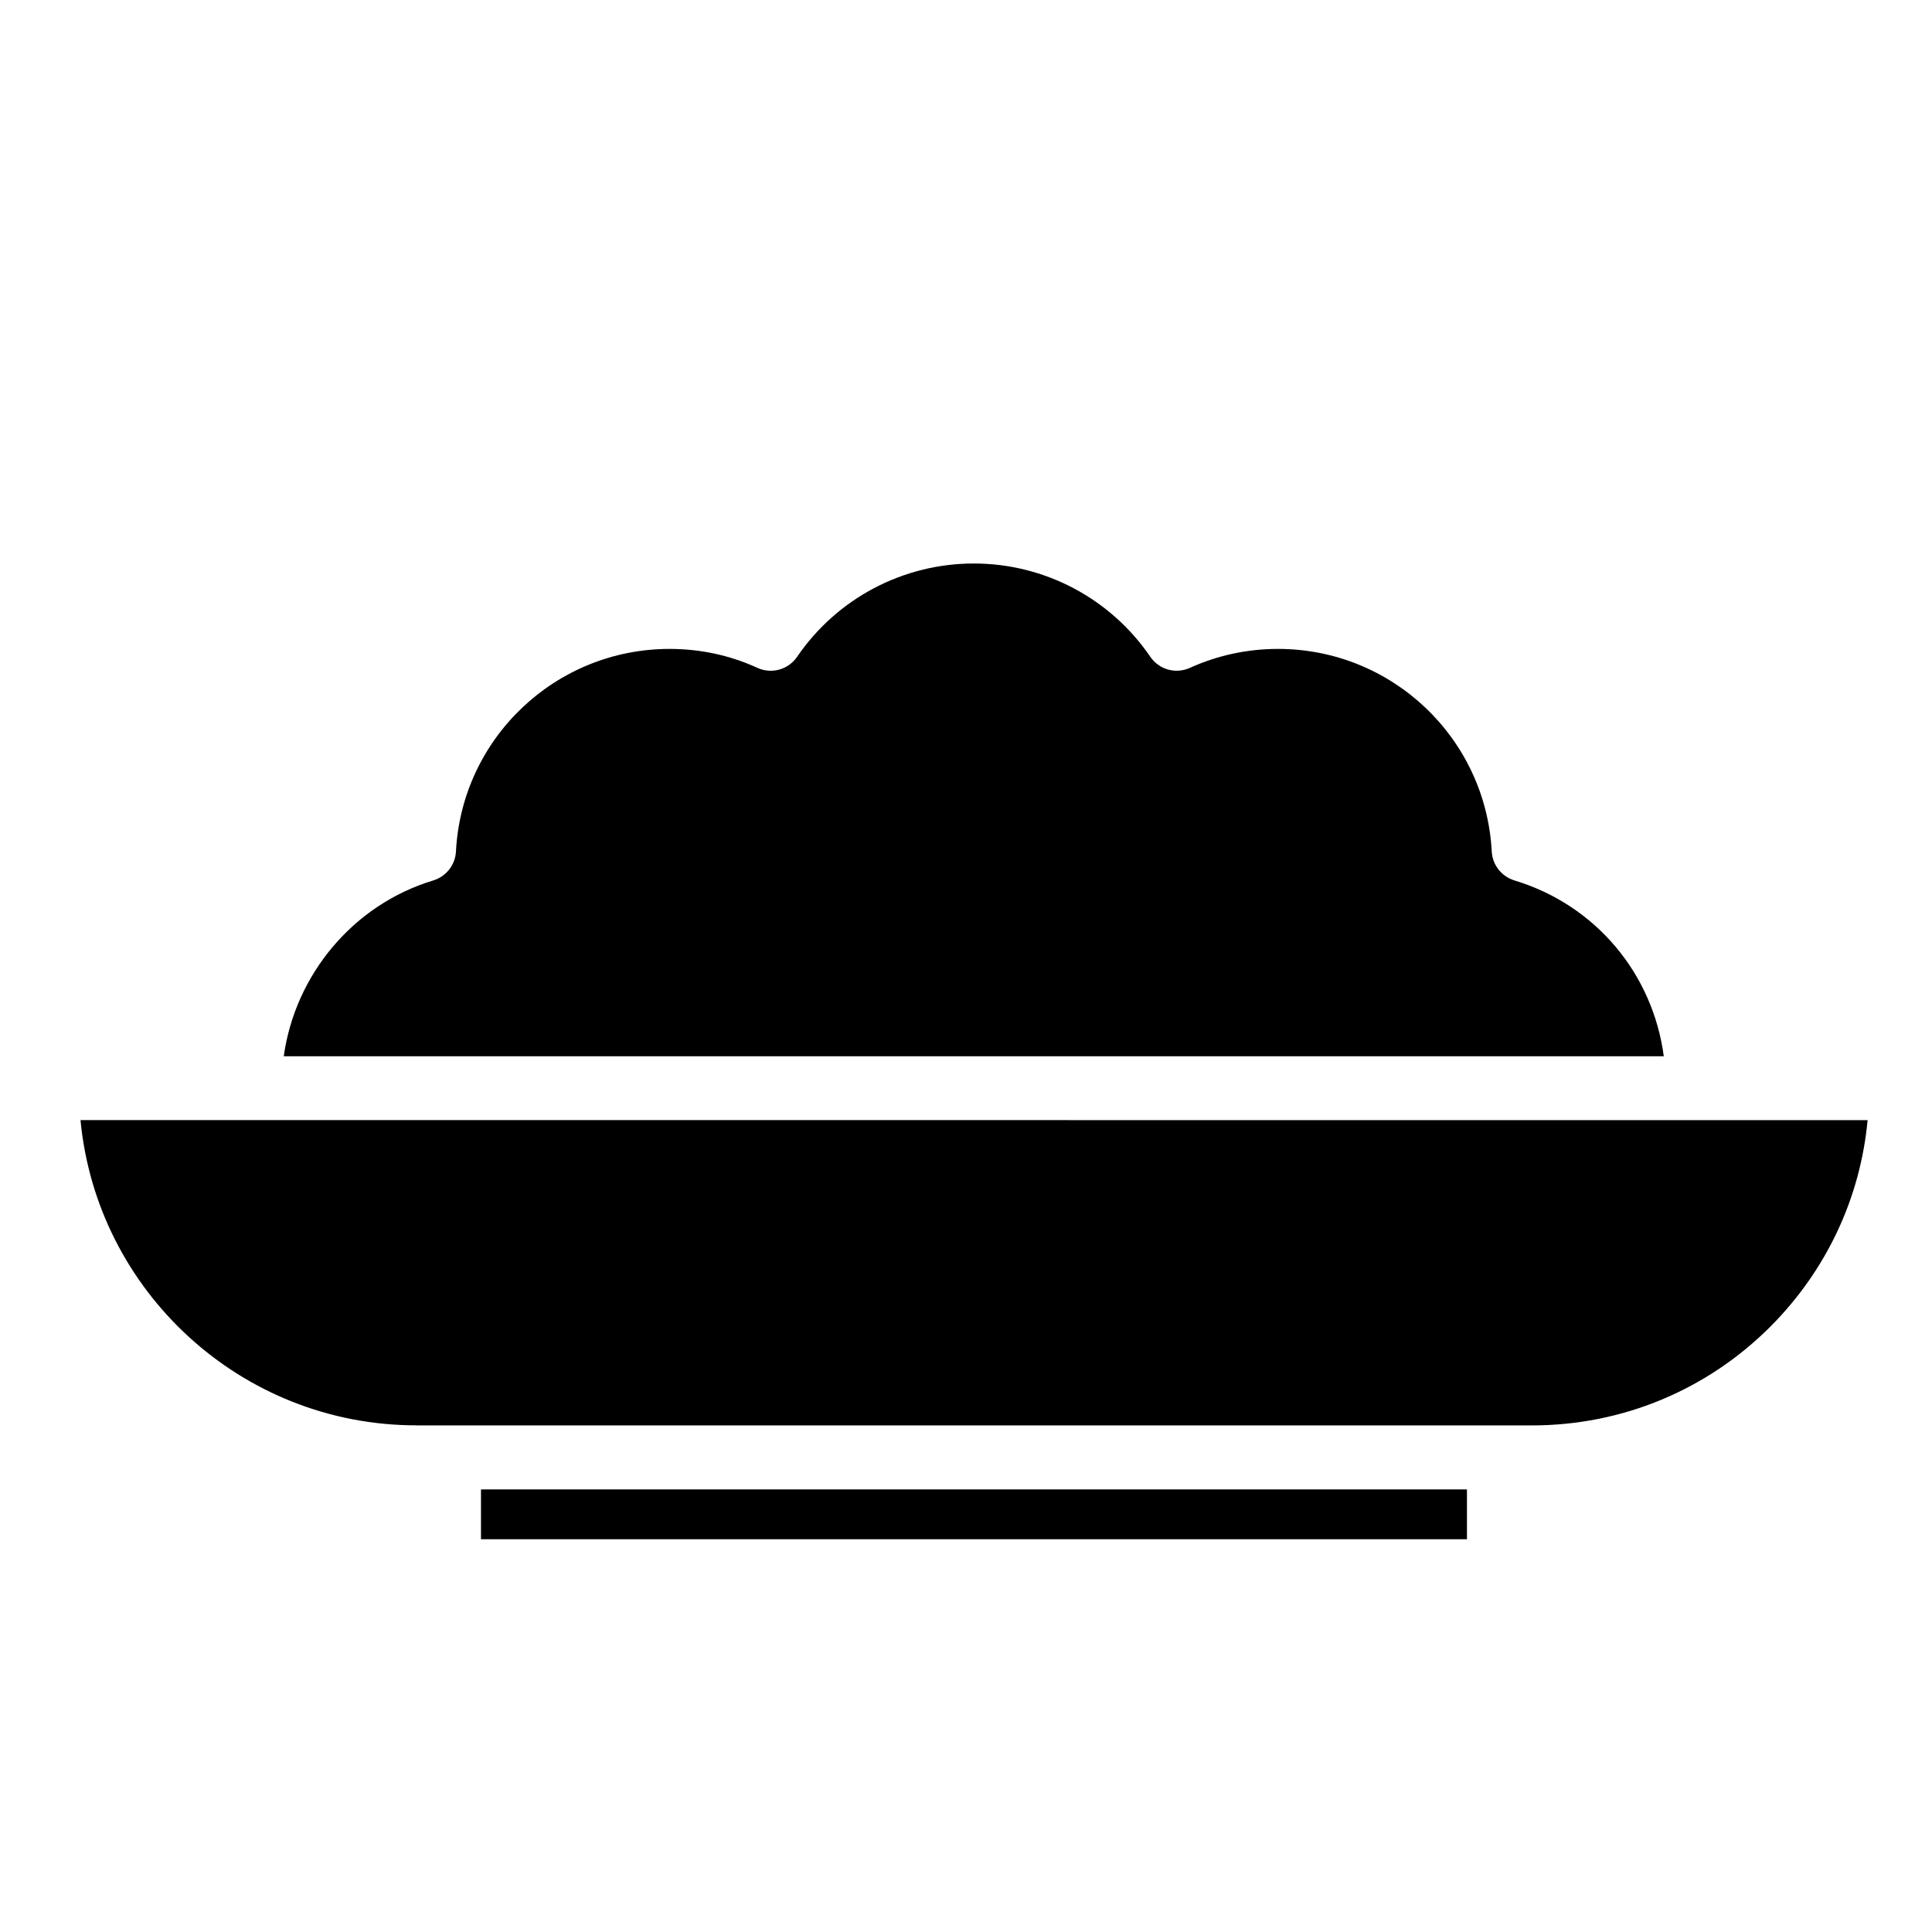
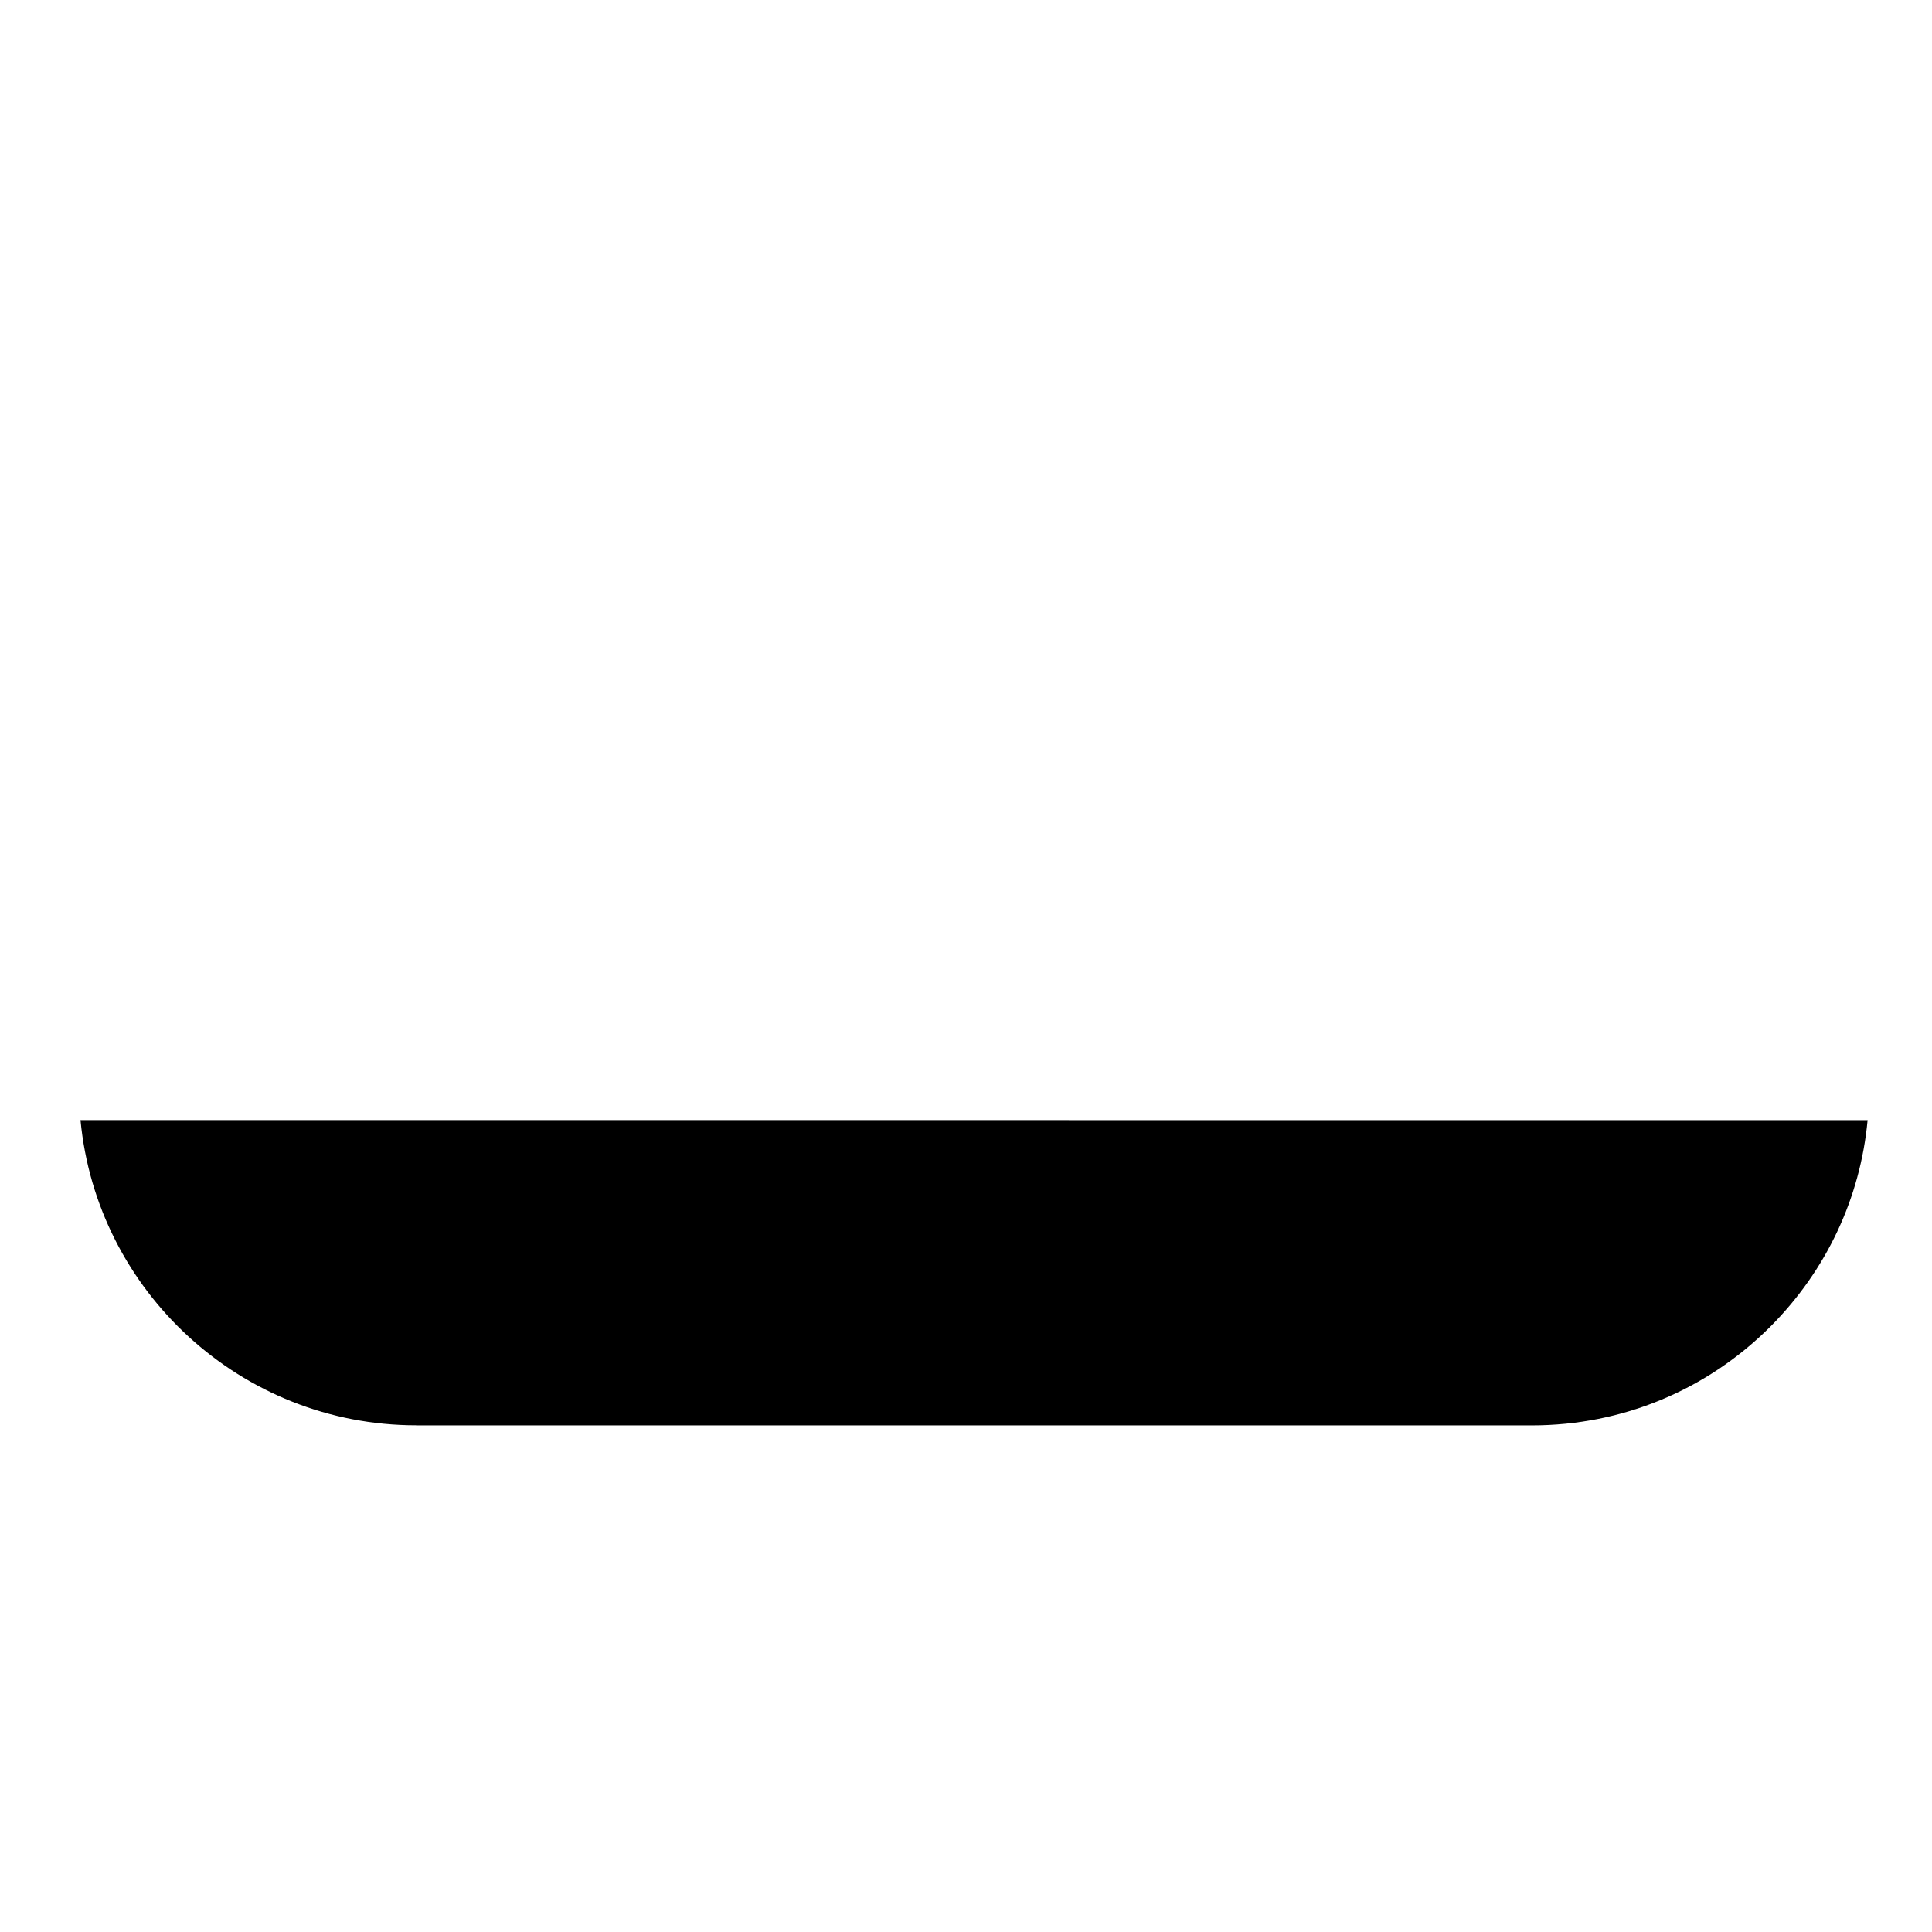
<svg xmlns="http://www.w3.org/2000/svg" width="24" height="24" viewBox="0 0 24 24" fill="none">
-   <path d="M5.975 18.502H18.223V19.121H5.975V18.502Z" fill="black" />
  <path d="M5.172 17.707H19.029C20.148 17.707 21.201 17.271 21.992 16.48C22.689 15.781 23.11 14.882 23.2 13.915L1 13.914C1.201 16.038 2.995 17.706 5.172 17.706L5.172 17.707Z" fill="black" />
-   <path d="M5.383 10.937C4.388 11.237 3.666 12.108 3.525 13.121H20.668C20.532 12.097 19.824 11.243 18.813 10.937C18.653 10.888 18.54 10.745 18.531 10.578C18.456 9.166 17.29 8.061 15.876 8.061C15.493 8.061 15.126 8.141 14.782 8.296C14.605 8.377 14.398 8.318 14.289 8.158C13.794 7.433 12.975 7 12.097 7C11.218 7 10.398 7.433 9.902 8.159C9.793 8.319 9.584 8.377 9.408 8.296C9.069 8.141 8.702 8.061 8.318 8.061C6.904 8.061 5.737 9.167 5.664 10.578C5.655 10.744 5.543 10.888 5.382 10.937L5.383 10.937Z" fill="black" />
</svg>